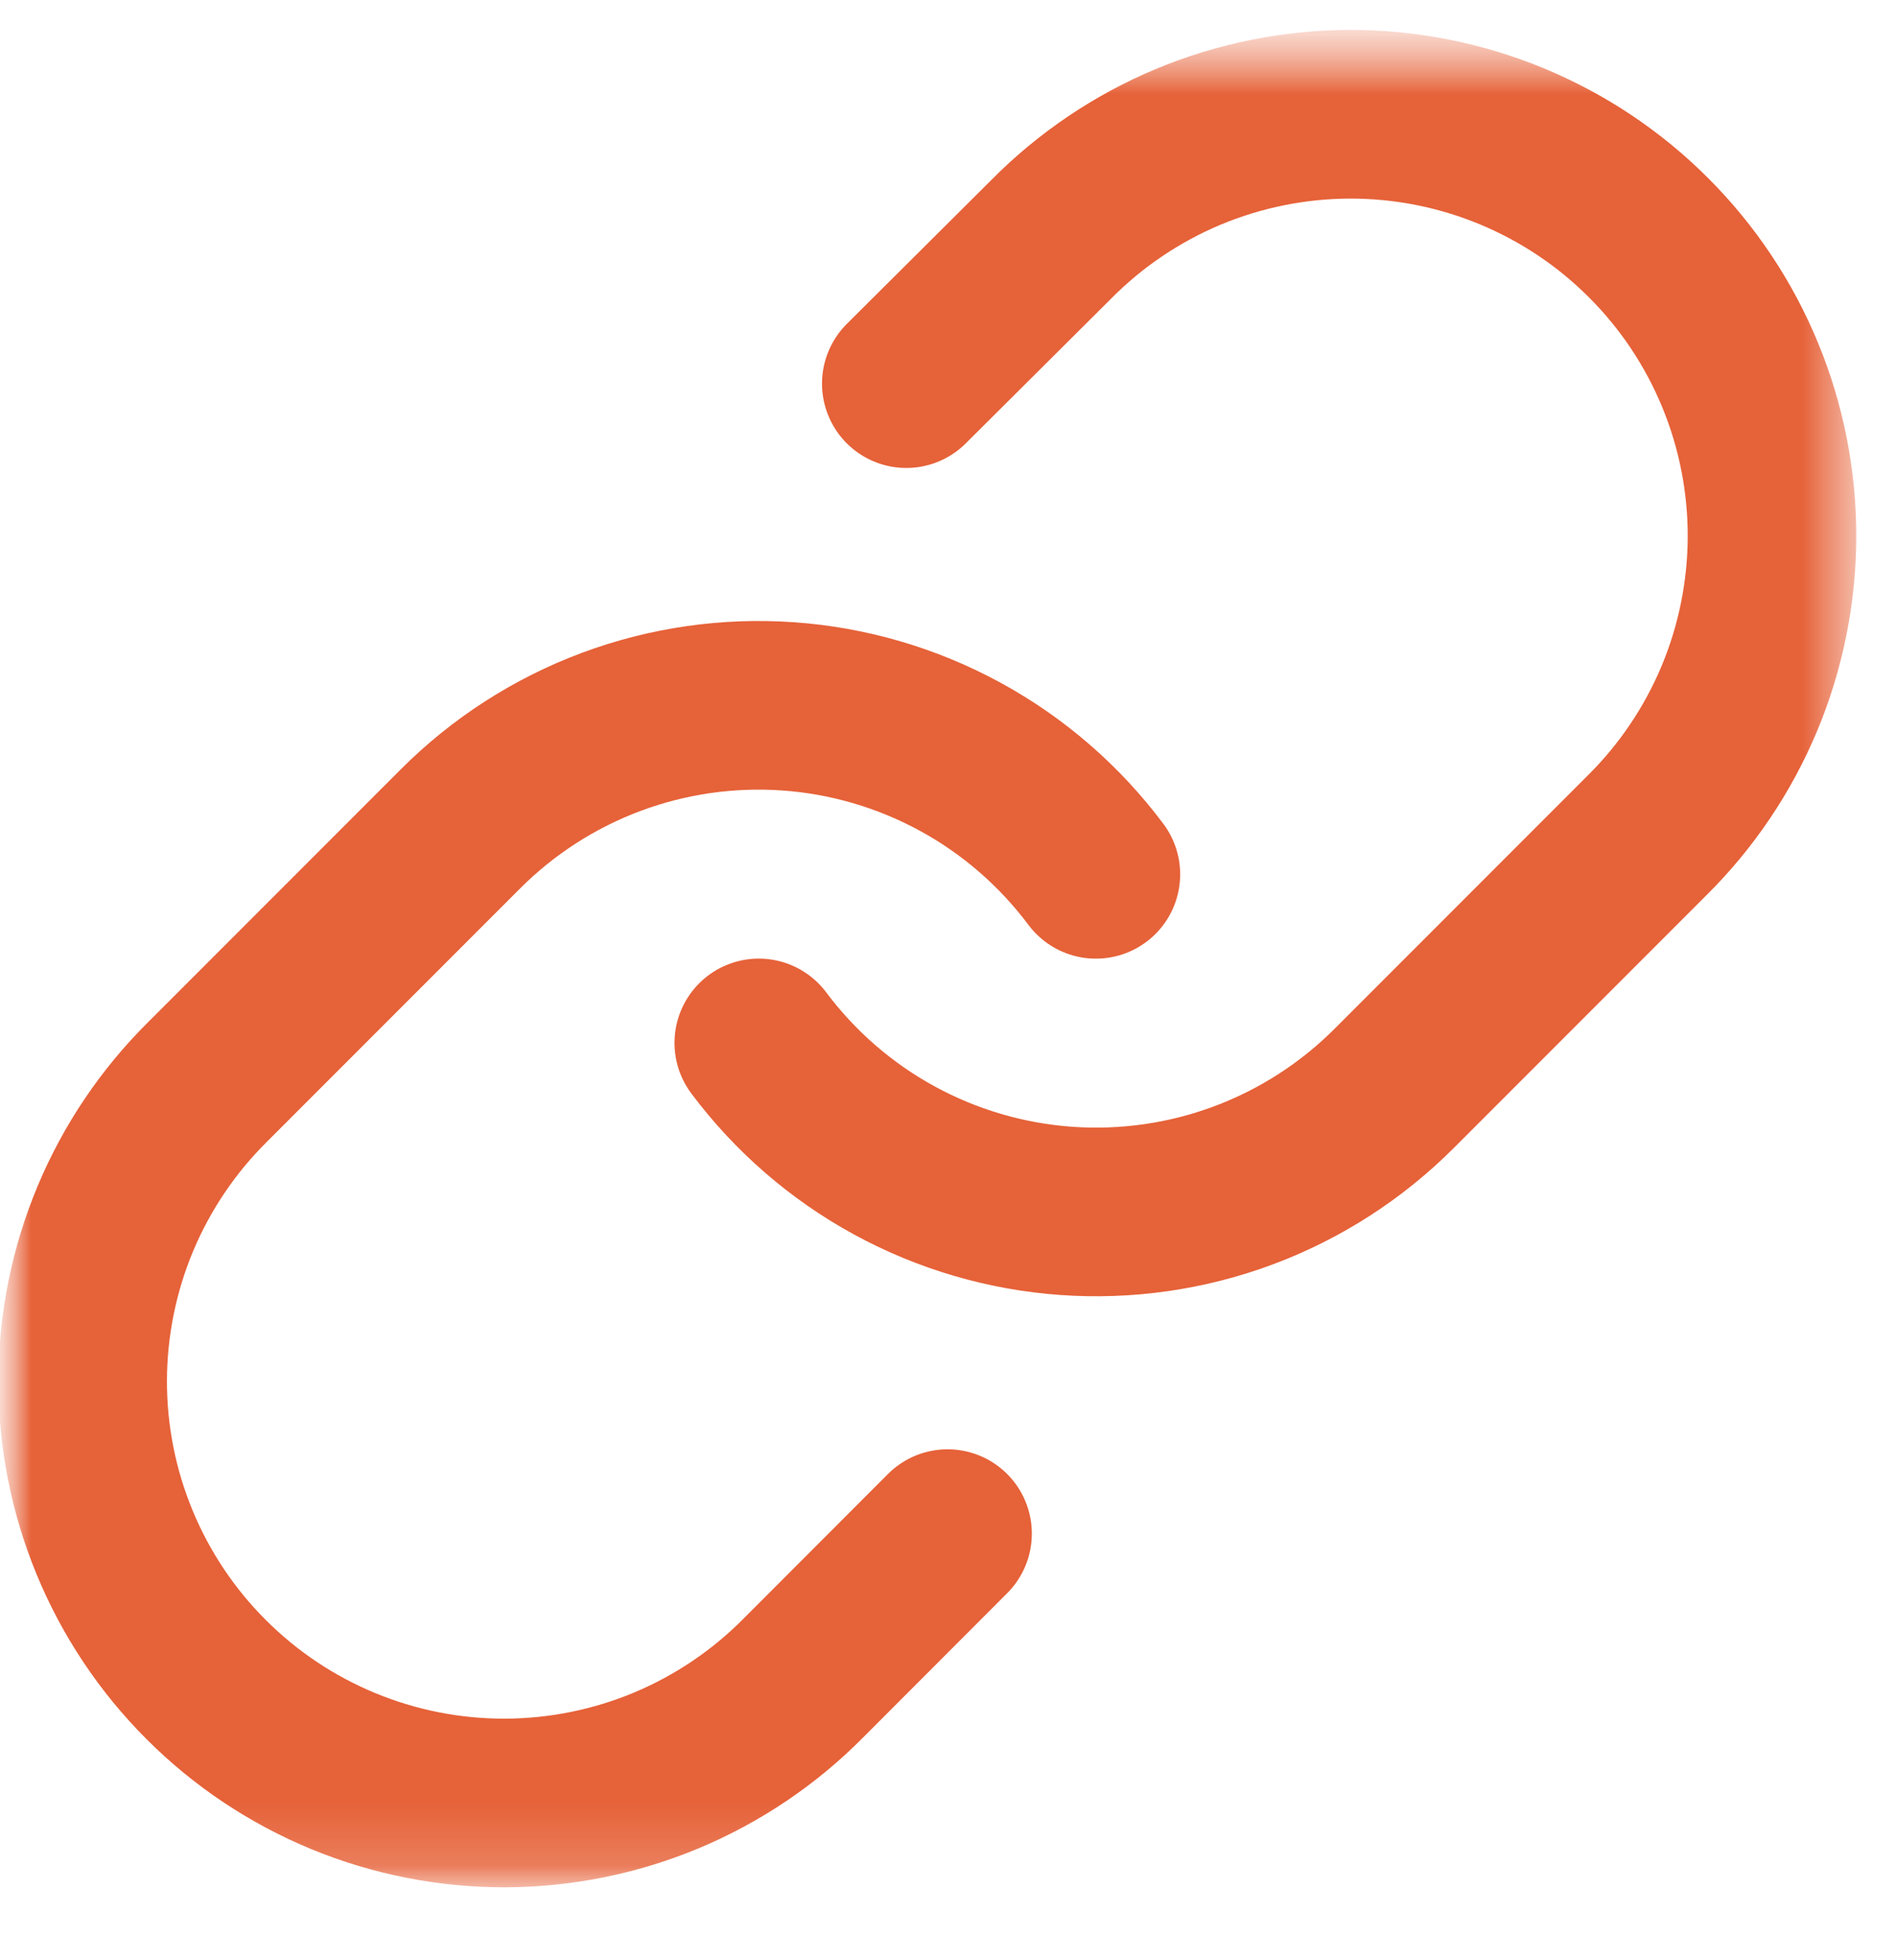
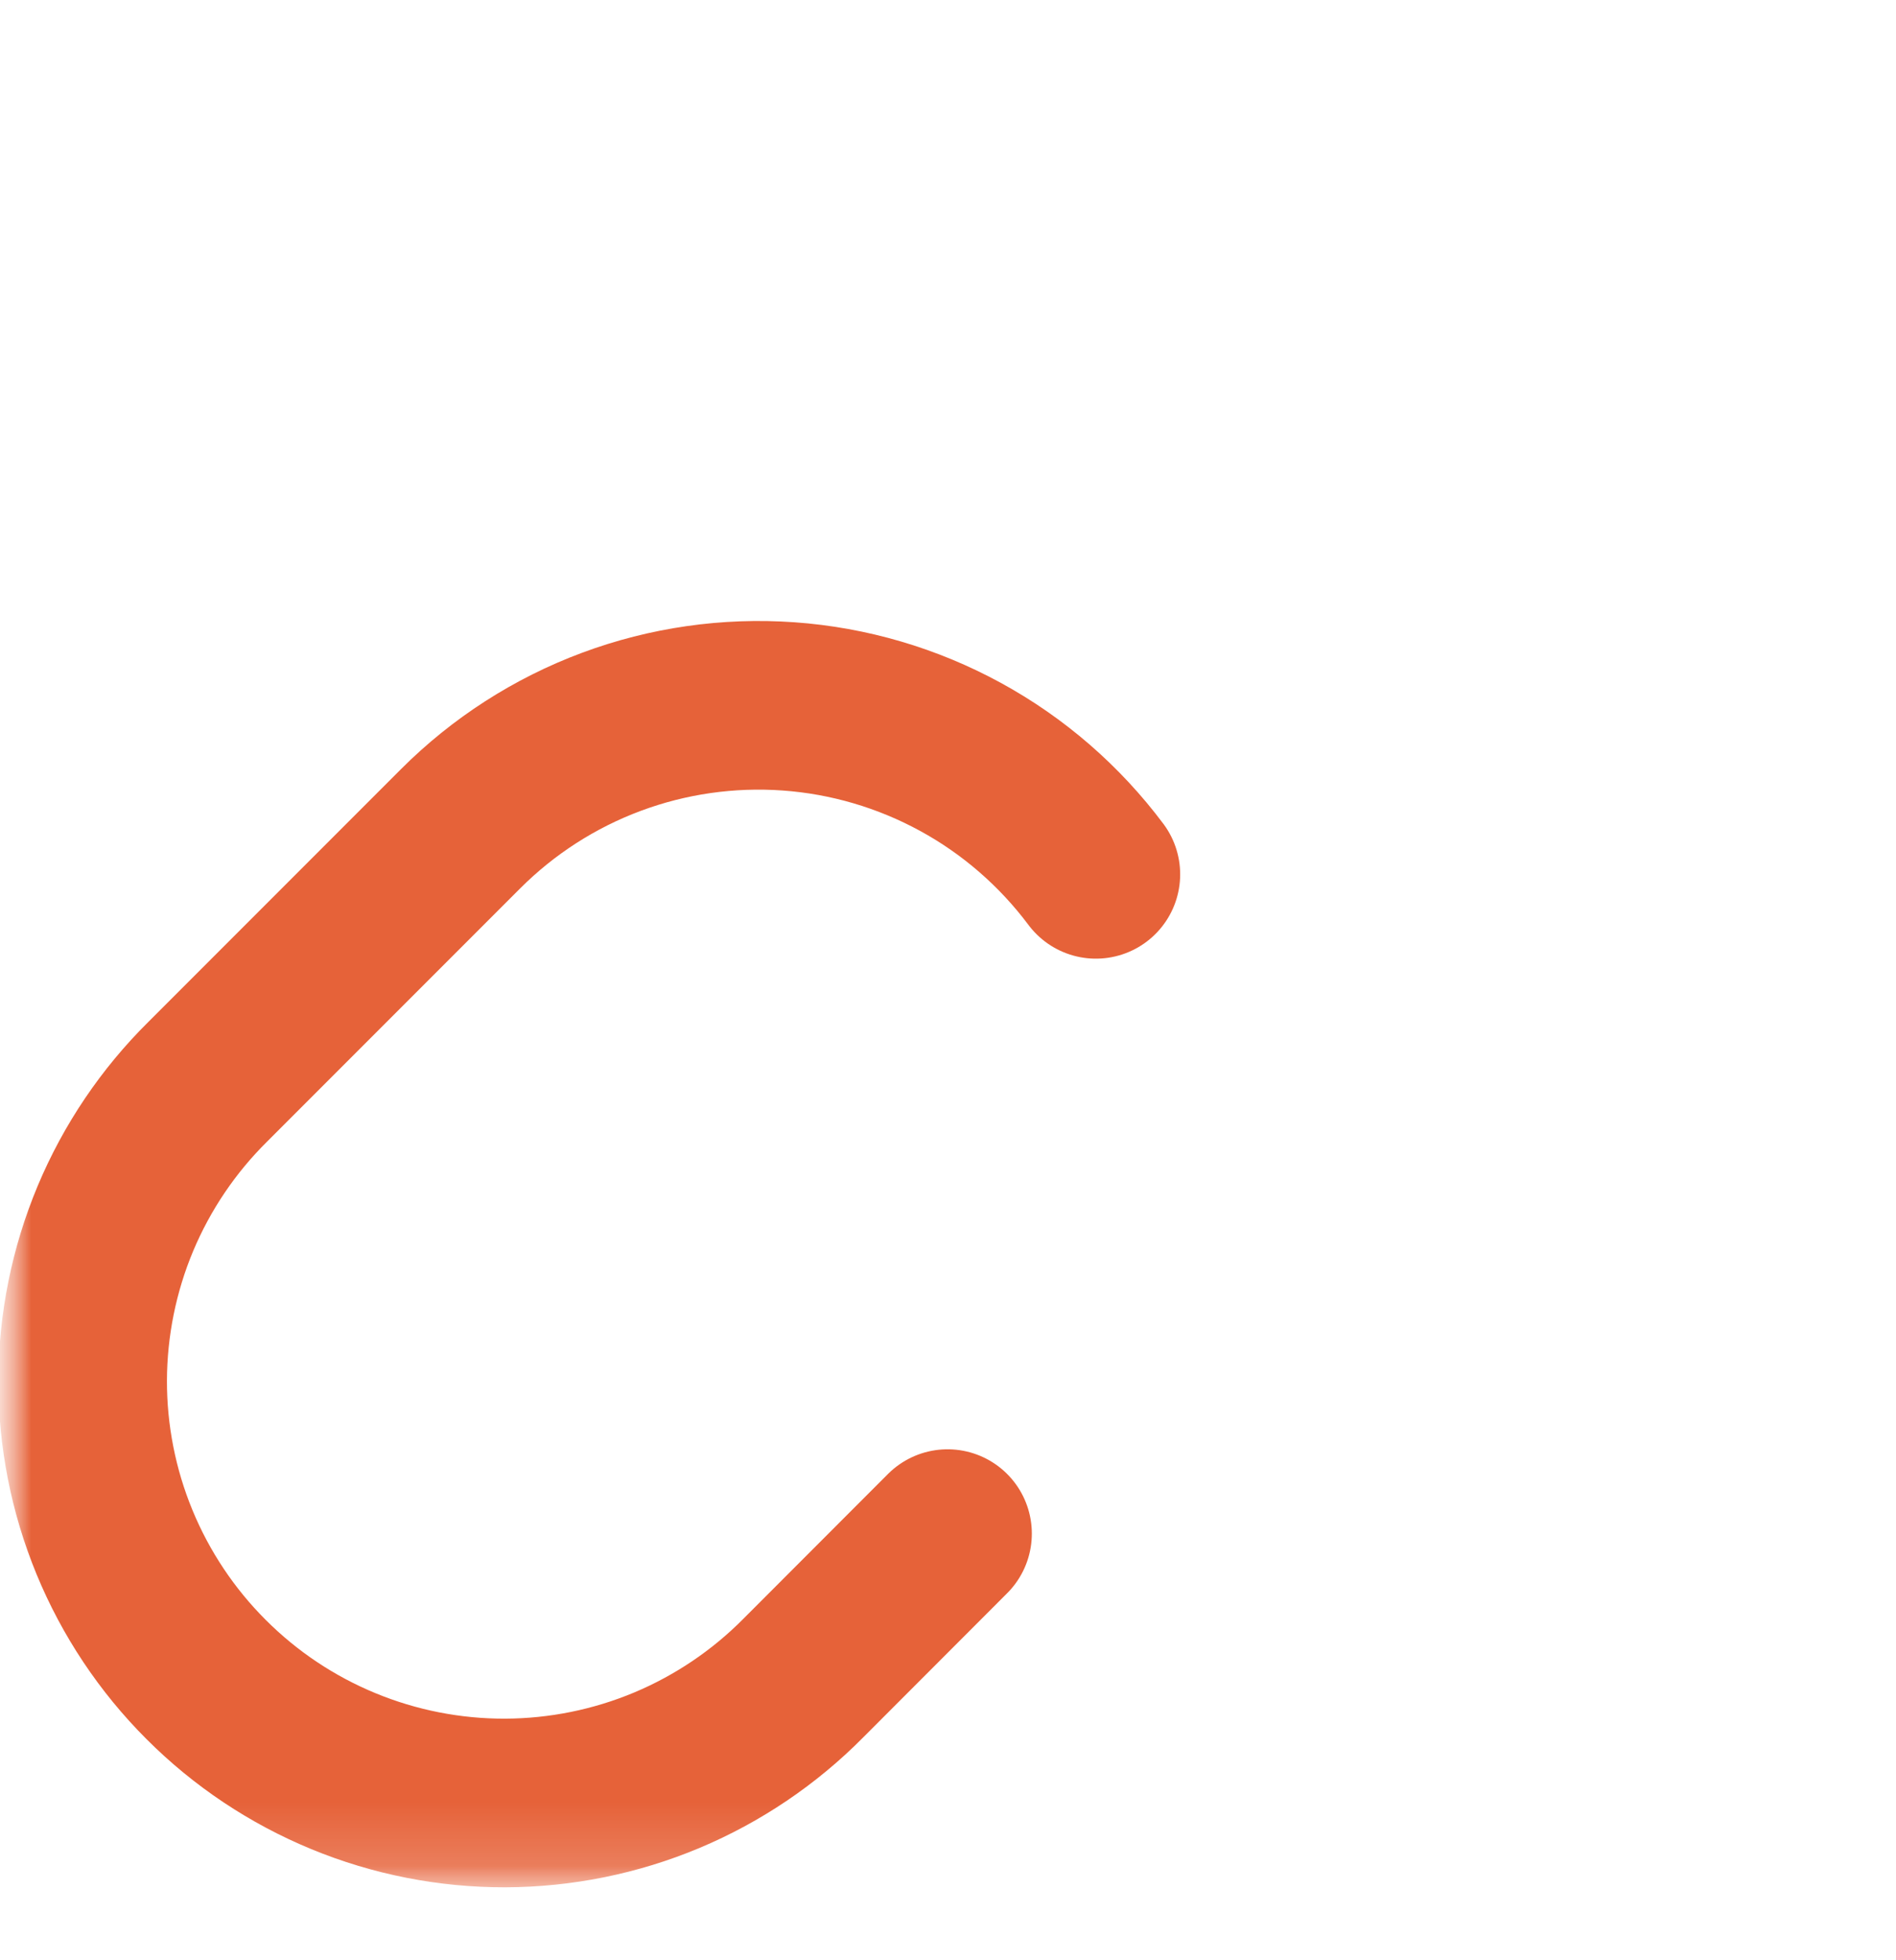
<svg xmlns="http://www.w3.org/2000/svg" width="30" height="31" viewBox="0 0 30 31" fill="none">
  <mask id="mask0_34_503" style="mask-type:luminance" maskUnits="userSpaceOnUse" x="0" y="0" width="30" height="31">
    <path d="M30 0.5H0V30.5H30V0.5Z" fill="white" />
  </mask>
  <g mask="url(#mask0_34_503)">
    <mask id="mask1_34_503" style="mask-type:luminance" maskUnits="userSpaceOnUse" x="0" y="0" width="30" height="30">
      <path d="M29.346 0.5H0V29.82H29.346V0.5Z" fill="white" />
    </mask>
    <g mask="url(#mask1_34_503)">
-       <path d="M12.006 16.493C12.579 17.258 13.309 17.892 14.148 18.35C14.987 18.808 15.915 19.081 16.868 19.149C17.821 19.217 18.778 19.08 19.674 18.746C20.57 18.412 21.383 17.889 22.059 17.213L26.059 13.213C26.684 12.595 27.18 11.86 27.52 11.05C27.859 10.24 28.035 9.37 28.038 8.492C28.04 7.613 27.869 6.743 27.534 5.931C27.199 5.119 26.707 4.381 26.085 3.76C25.464 3.138 24.726 2.646 23.914 2.311C23.102 1.976 22.232 1.805 21.353 1.807C20.475 1.81 19.605 1.986 18.795 2.325C17.985 2.665 17.25 3.161 16.632 3.786L14.34 6.067" stroke="#E66239" stroke-width="2.667" stroke-linecap="round" stroke-linejoin="round" />
      <path d="M17.34 13.827C16.767 13.062 16.037 12.428 15.198 11.97C14.359 11.512 13.431 11.239 12.478 11.171C11.524 11.103 10.568 11.24 9.672 11.574C8.776 11.908 7.963 12.431 7.287 13.107L3.287 17.107C2.662 17.725 2.166 18.46 1.826 19.27C1.487 20.08 1.311 20.95 1.308 21.828C1.306 22.707 1.477 23.577 1.812 24.389C2.147 25.201 2.639 25.939 3.261 26.56C3.882 27.182 4.62 27.674 5.432 28.009C6.244 28.344 7.114 28.515 7.993 28.513C8.871 28.51 9.741 28.334 10.551 27.995C11.361 27.655 12.096 27.159 12.714 26.534L14.993 24.253" stroke="#E66239" stroke-width="2.667" stroke-linecap="round" stroke-linejoin="round" />
    </g>
  </g>
</svg>